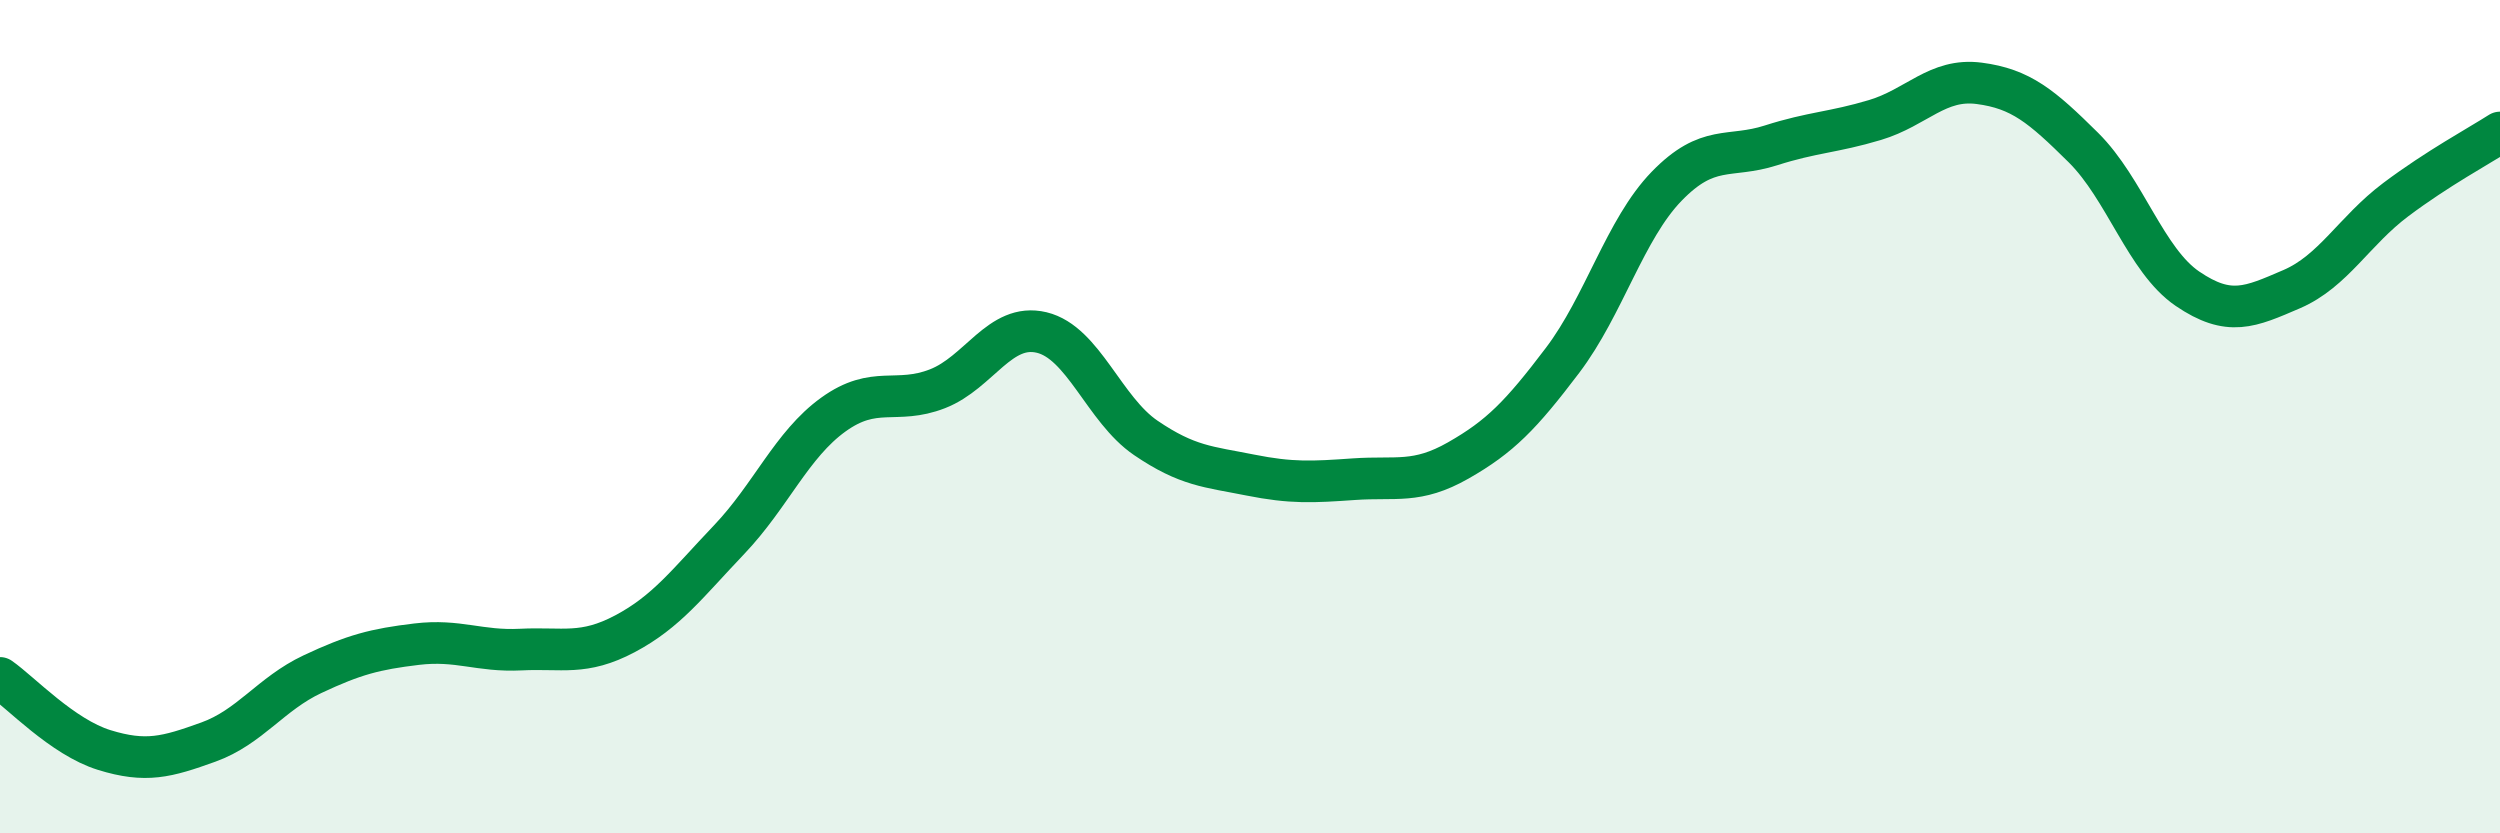
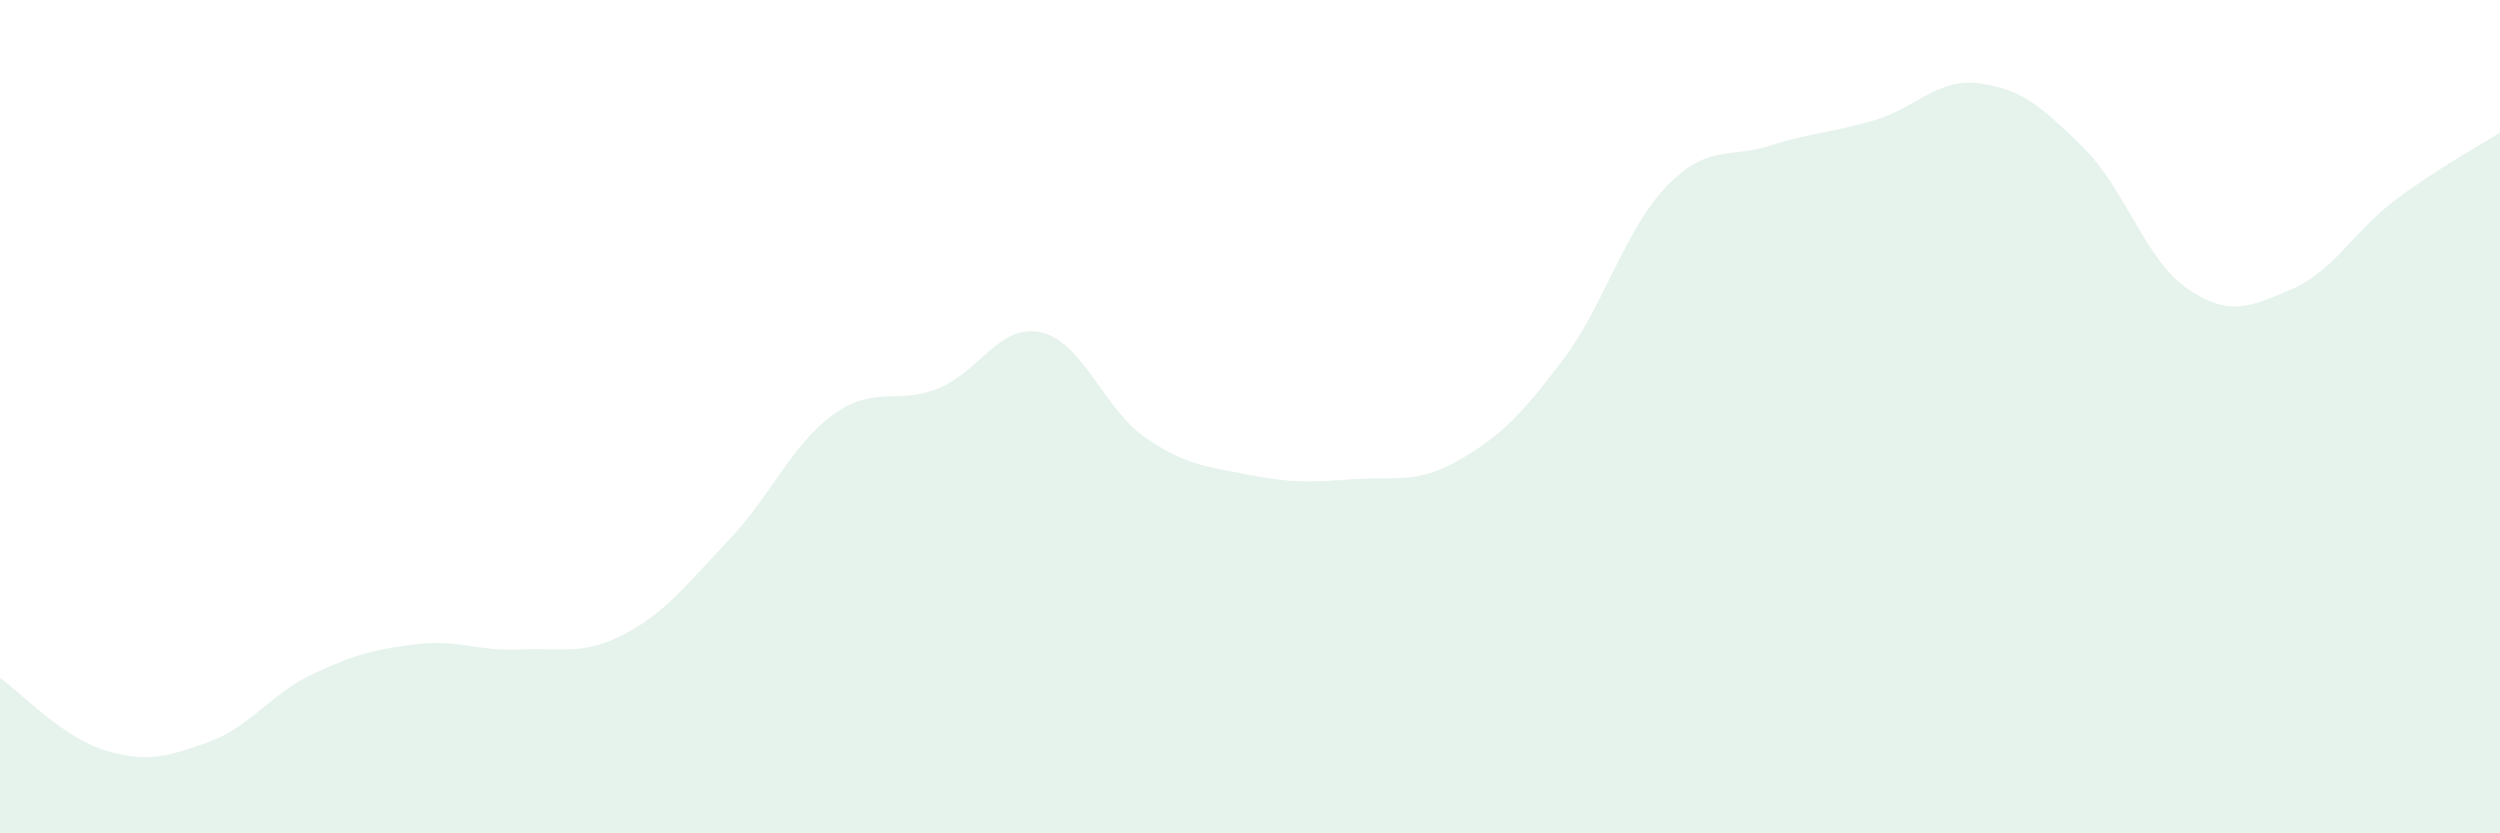
<svg xmlns="http://www.w3.org/2000/svg" width="60" height="20" viewBox="0 0 60 20">
  <path d="M 0,16.27 C 0.5,16.62 1.5,17.69 2.5,18 C 3.5,18.31 4,18.17 5,17.81 C 6,17.45 6.5,16.65 7.5,16.18 C 8.5,15.71 9,15.58 10,15.46 C 11,15.34 11.5,15.64 12.5,15.59 C 13.5,15.54 14,15.74 15,15.21 C 16,14.68 16.5,14 17.5,12.95 C 18.5,11.9 19,10.67 20,9.95 C 21,9.23 21.5,9.72 22.5,9.33 C 23.5,8.94 24,7.74 25,7.98 C 26,8.22 26.5,9.83 27.5,10.51 C 28.5,11.19 29,11.2 30,11.4 C 31,11.6 31.5,11.57 32.5,11.5 C 33.5,11.43 34,11.62 35,11.05 C 36,10.48 36.5,9.97 37.5,8.65 C 38.5,7.33 39,5.5 40,4.47 C 41,3.44 41.5,3.81 42.5,3.49 C 43.5,3.17 44,3.18 45,2.88 C 46,2.58 46.5,1.87 47.5,2 C 48.5,2.13 49,2.55 50,3.54 C 51,4.53 51.5,6.25 52.5,6.93 C 53.5,7.61 54,7.37 55,6.94 C 56,6.51 56.5,5.54 57.5,4.79 C 58.5,4.04 59.5,3.5 60,3.18L60 20L0 20Z" fill="#008740" opacity="0.1" stroke-linecap="round" stroke-linejoin="round" />
-   <path d="M 0,16.27 C 0.5,16.62 1.5,17.69 2.5,18 C 3.5,18.31 4,18.17 5,17.81 C 6,17.45 6.5,16.65 7.5,16.18 C 8.5,15.71 9,15.58 10,15.46 C 11,15.34 11.5,15.64 12.5,15.59 C 13.5,15.54 14,15.74 15,15.21 C 16,14.68 16.5,14 17.5,12.95 C 18.5,11.9 19,10.67 20,9.95 C 21,9.23 21.5,9.72 22.5,9.33 C 23.5,8.94 24,7.74 25,7.98 C 26,8.22 26.5,9.83 27.5,10.51 C 28.5,11.19 29,11.2 30,11.4 C 31,11.6 31.5,11.57 32.5,11.5 C 33.5,11.43 34,11.62 35,11.05 C 36,10.48 36.5,9.97 37.5,8.65 C 38.5,7.33 39,5.5 40,4.47 C 41,3.44 41.5,3.81 42.5,3.49 C 43.5,3.17 44,3.18 45,2.88 C 46,2.58 46.5,1.87 47.5,2 C 48.5,2.13 49,2.55 50,3.54 C 51,4.53 51.5,6.25 52.5,6.93 C 53.5,7.61 54,7.37 55,6.94 C 56,6.51 56.5,5.54 57.5,4.79 C 58.5,4.04 59.5,3.5 60,3.18" stroke="#008740" stroke-width="1" fill="none" stroke-linecap="round" stroke-linejoin="round" />
</svg>